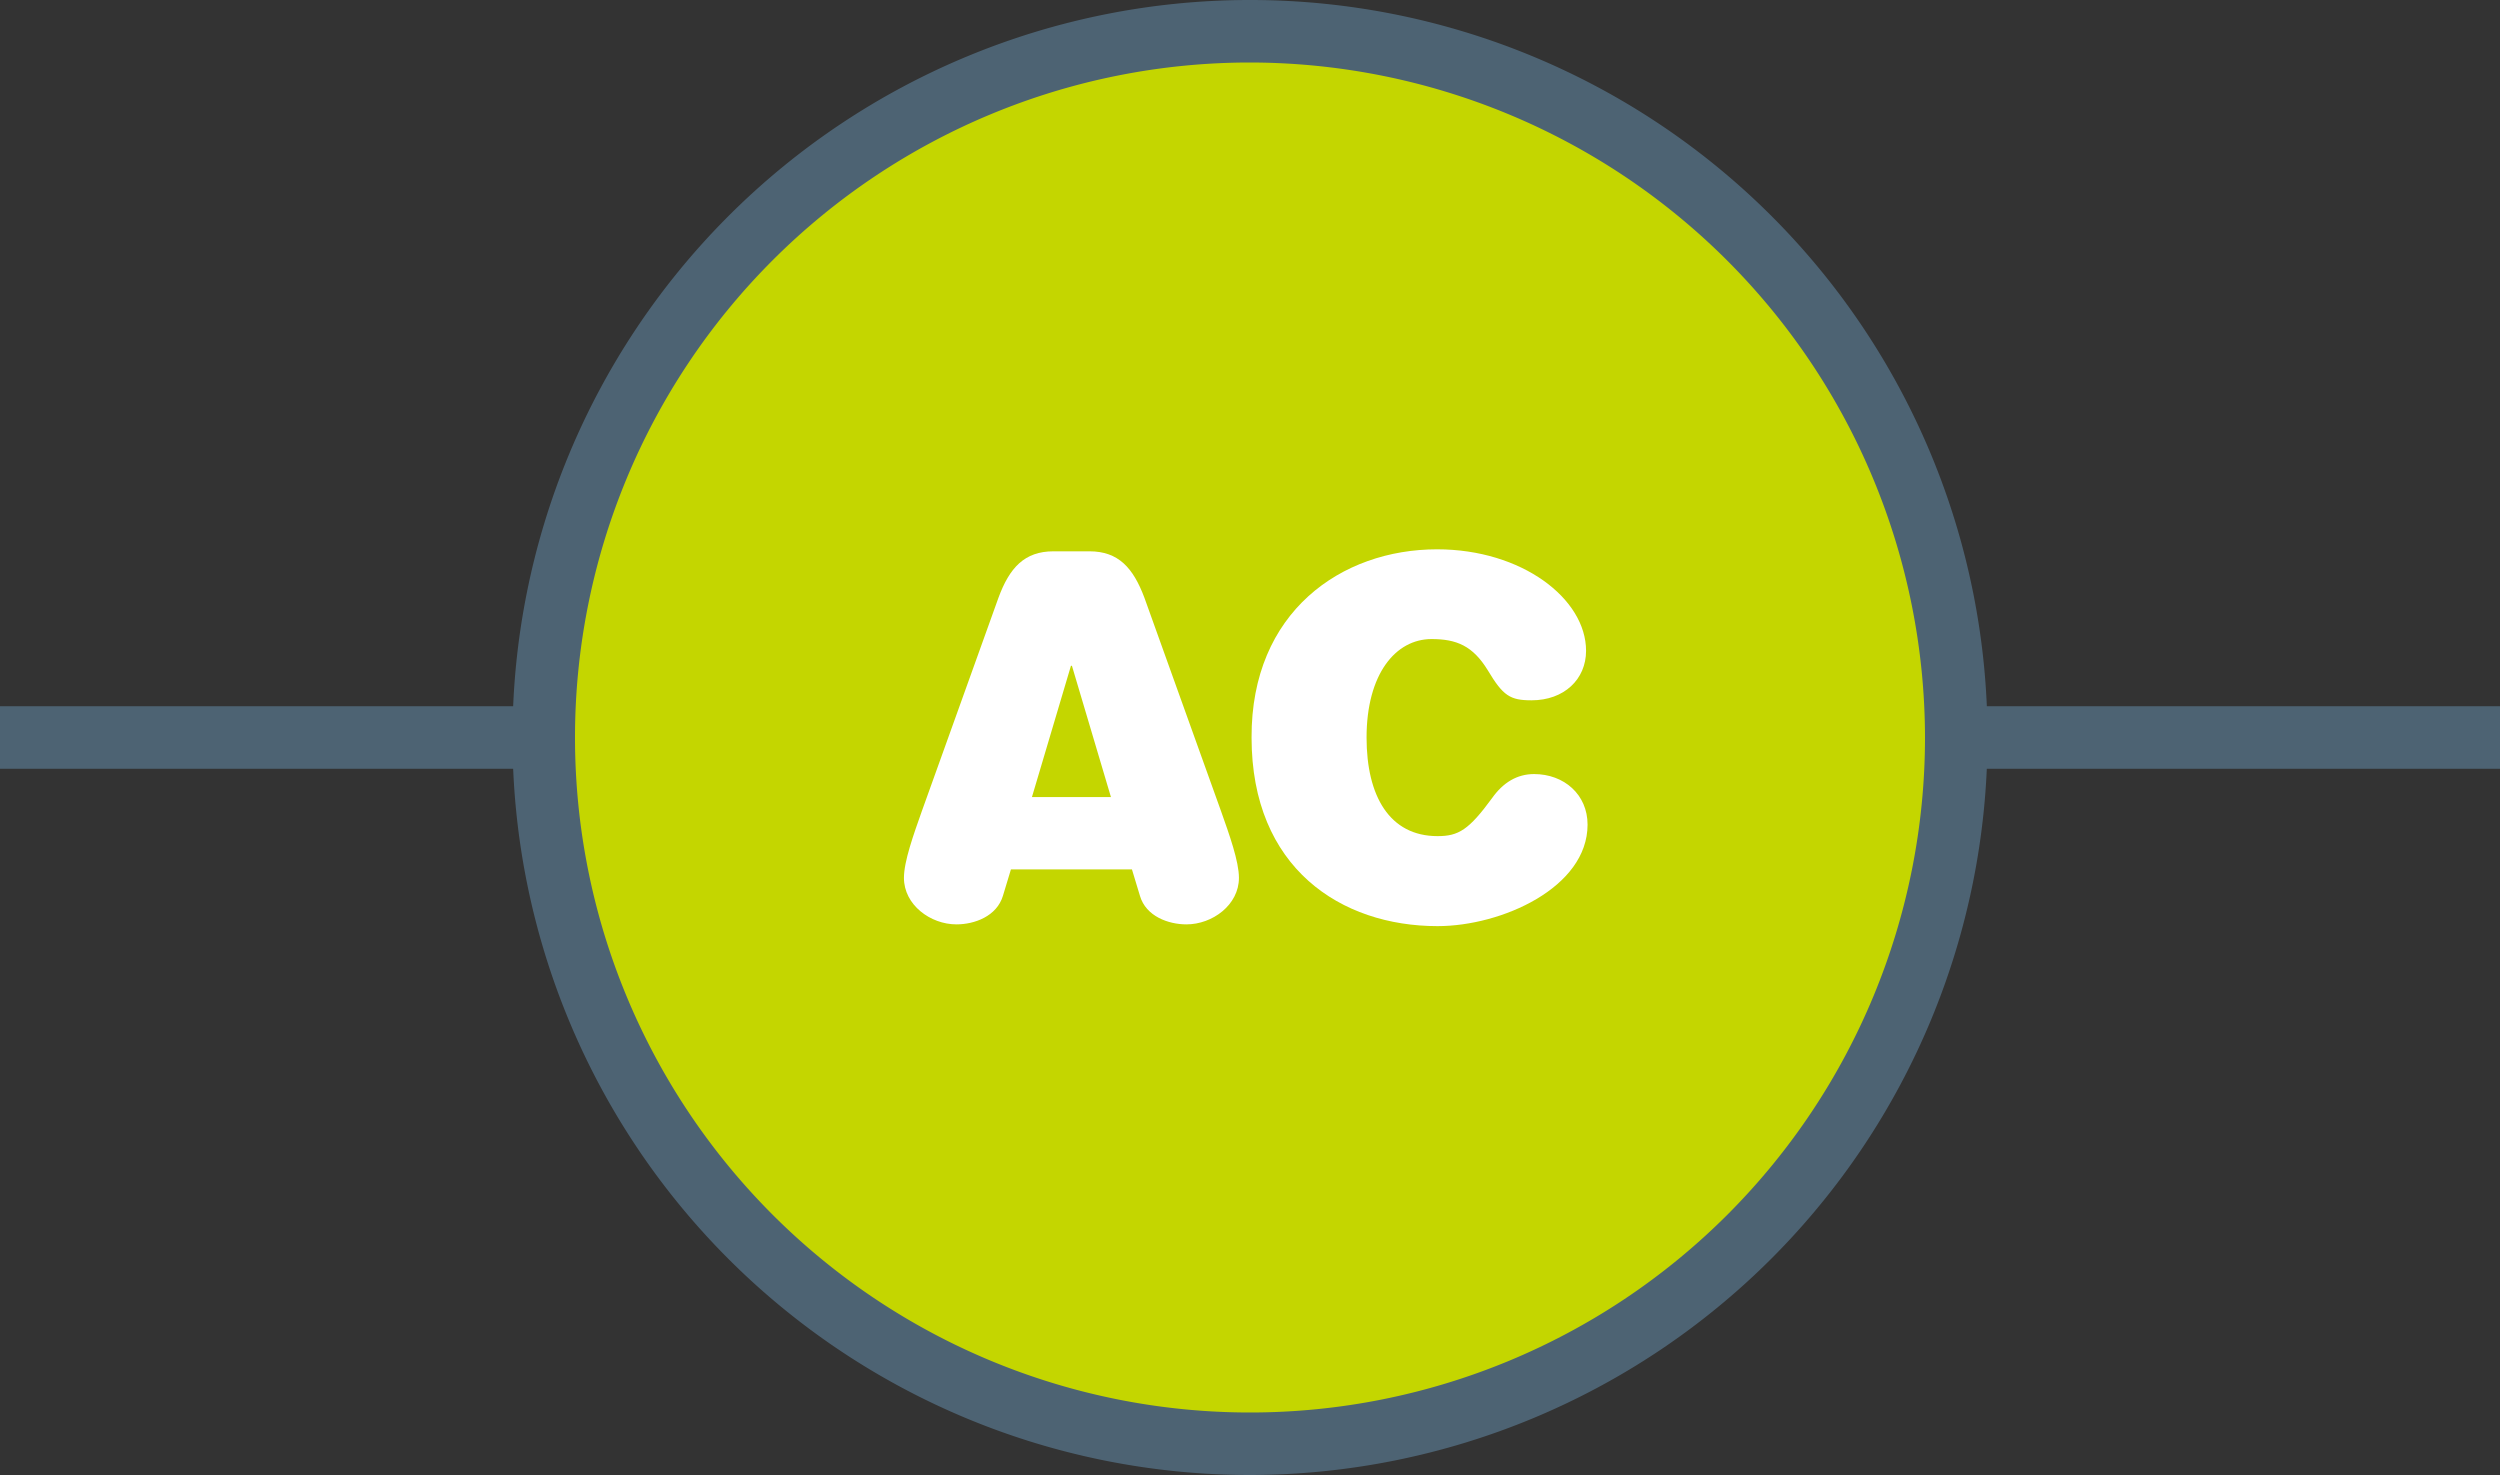
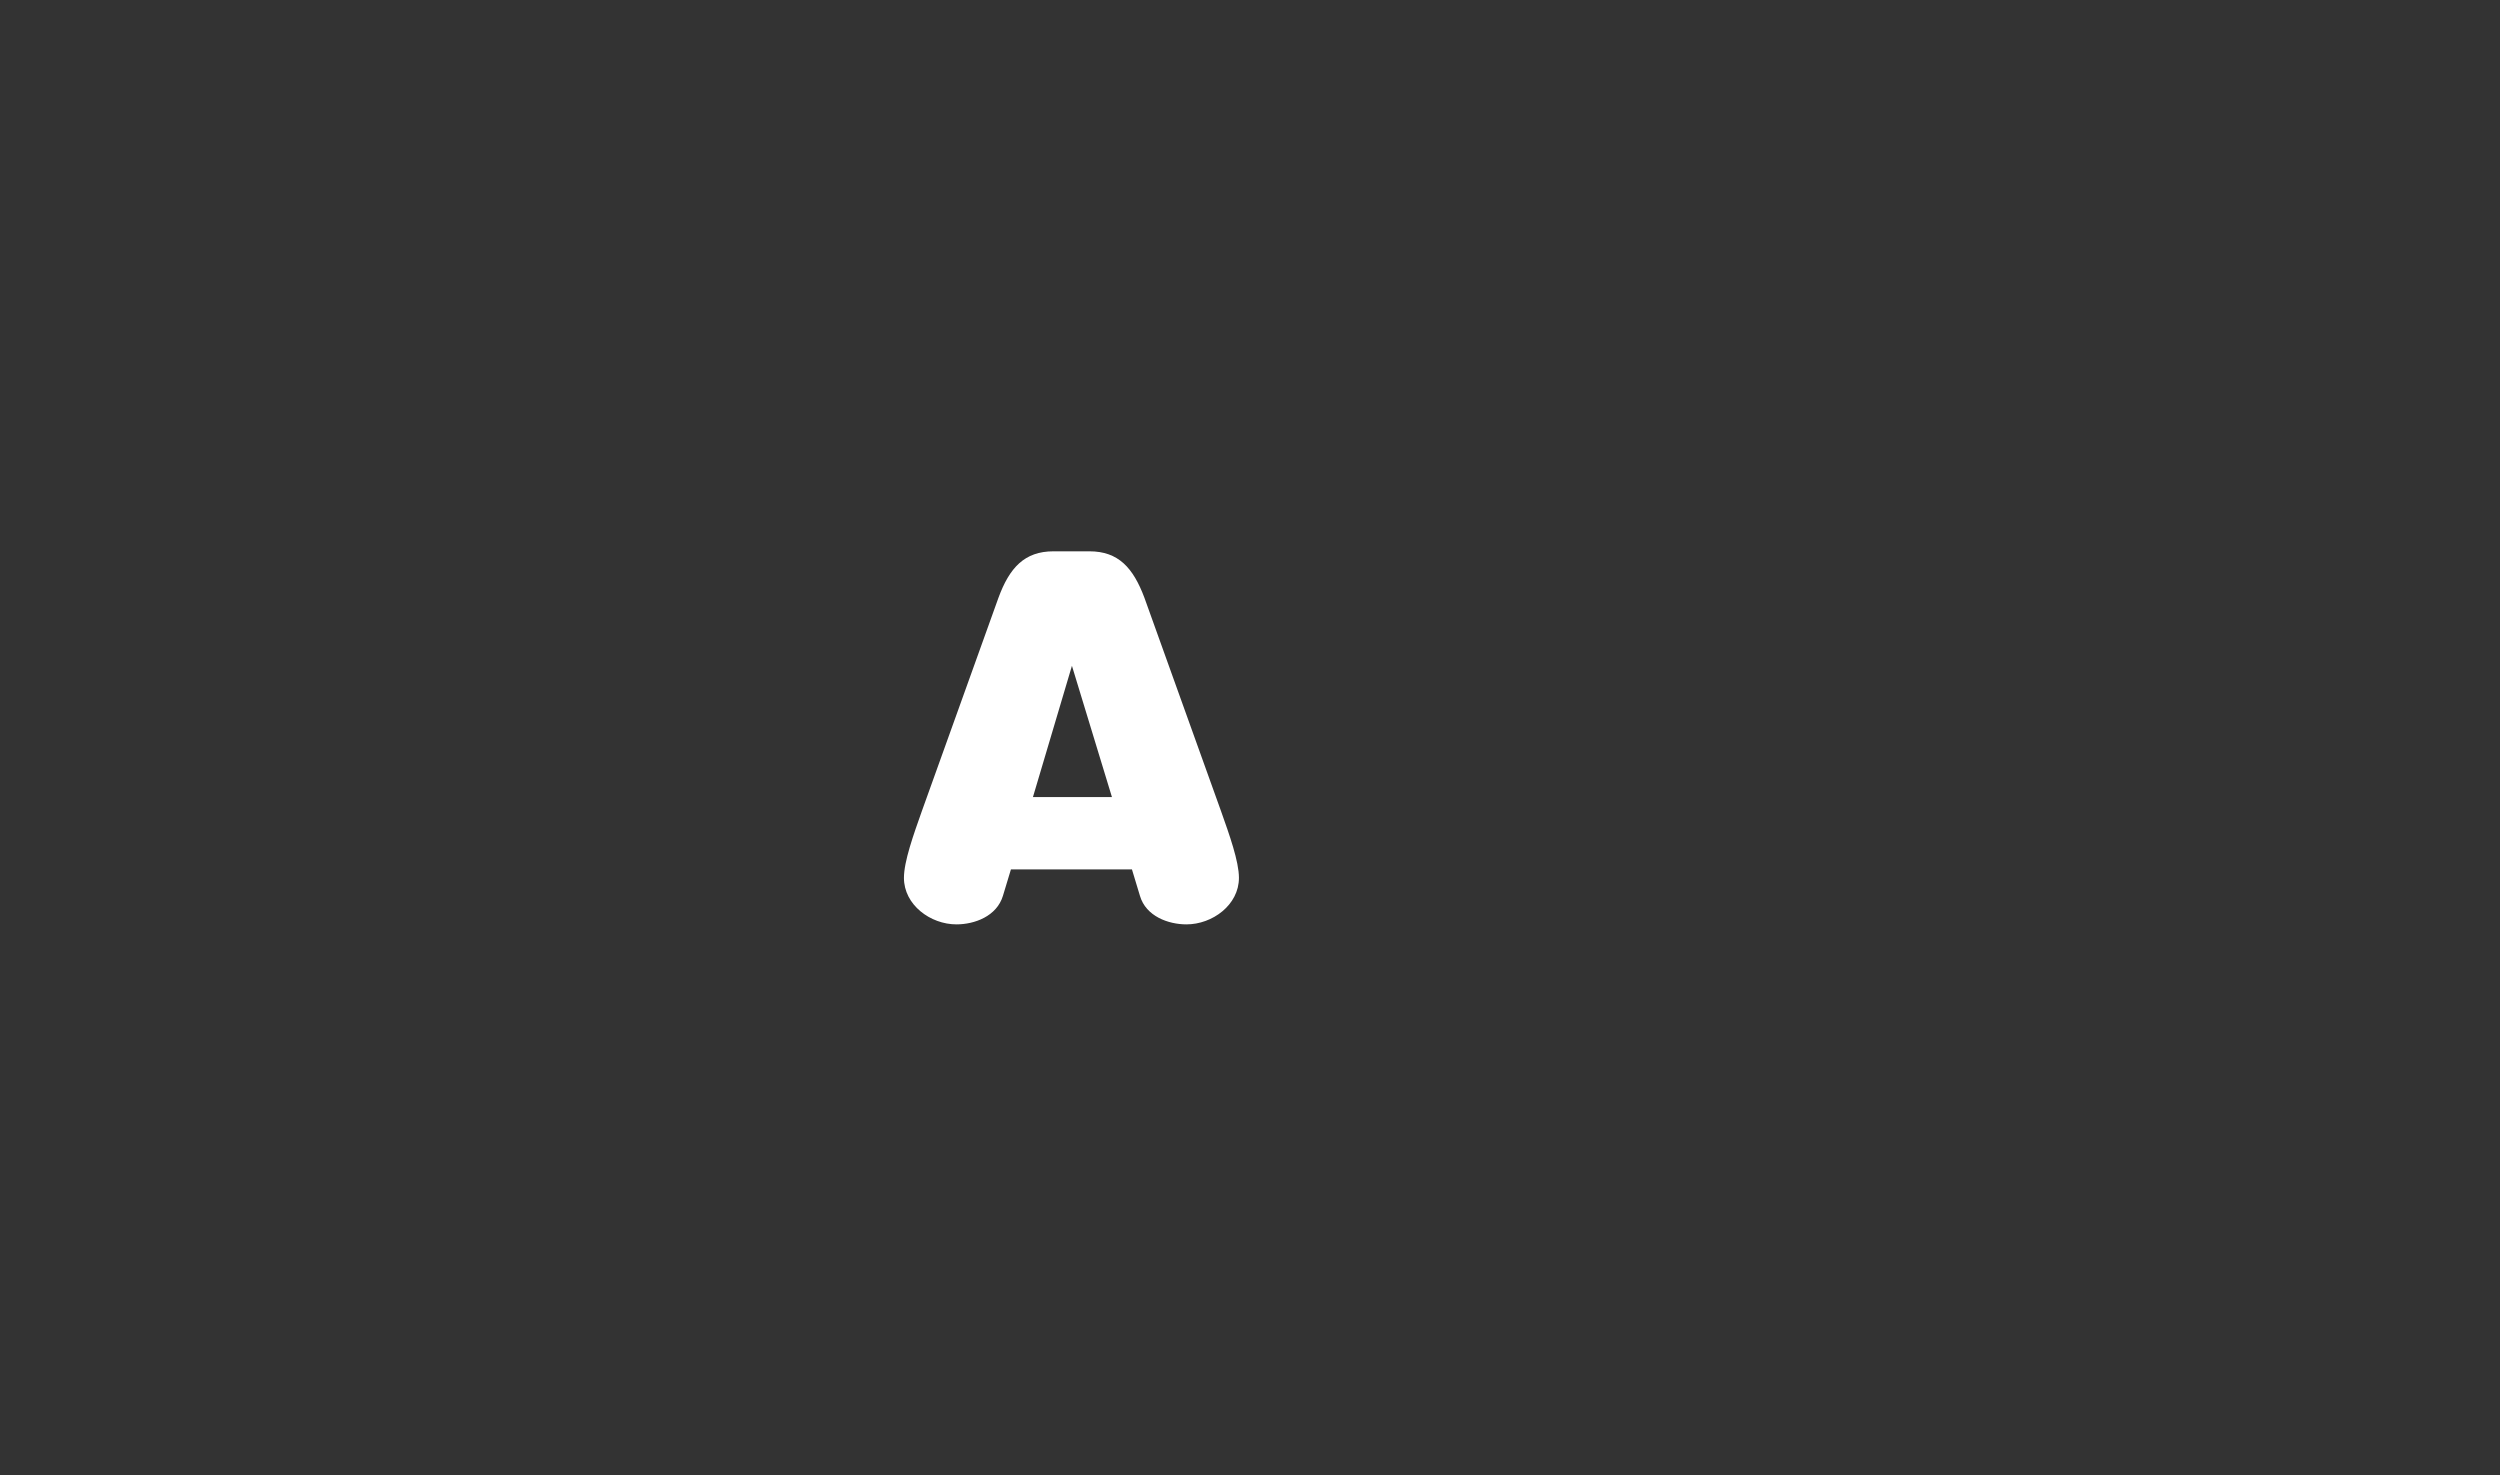
<svg xmlns="http://www.w3.org/2000/svg" id="Layer_1" data-name="Layer 1" viewBox="0 0 400 236">
  <rect x="0" y="0" width="400" height="236" fill="#333333" stroke="none" />
  <defs>
    <style>.cls-1{fill:#4d6373;}.cls-2{fill:#c4d600;}.cls-3{fill:#fff;}</style>
  </defs>
  <title>icon-AC-on-white</title>
-   <rect class="cls-1" y="113" width="400" height="10" />
-   <circle class="cls-2" cx="200" cy="118" r="113" />
-   <path class="cls-1" d="M200,236A118,118,0,1,1,318,118,118.13,118.13,0,0,1,200,236Zm0-226A108,108,0,1,0,308,118,108.12,108.12,0,0,0,200,10Z" />
-   <path class="cls-3" d="M161.75,139.1l-1.28,4.23c-1,3.29-4.56,4.57-7.44,4.57-4.16,0-8.4-3.12-8.4-7.44,0-2.64,1.52-6.88,2.88-10.72l12.24-34.09c1.76-4.8,4.16-7.44,8.8-7.44h5.76c4.64,0,7,2.64,8.8,7.44l12.24,34.09c1.36,3.84,2.88,8.08,2.88,10.72,0,4.32-4.24,7.44-8.4,7.44-2.88,0-6.48-1.28-7.44-4.57l-1.28-4.23Zm9.76-32.57h-.16l-6.24,21h12.64Z" />
-   <path class="cls-3" d="M229.93,87.89c13.6,0,23.84,7.92,23.84,16.24,0,4.56-3.52,7.92-8.72,7.92-3.44,0-4.56-.72-7-4.8-2.4-3.92-5-5-9-5-5.76,0-10.4,5.6-10.4,15.76,0,9.37,3.68,15.77,11.36,15.77,3.36,0,5-1,8.72-6.08,1.76-2.49,4-3.85,6.72-3.85,4.8,0,8.56,3.28,8.56,8.09,0,10.08-13.76,16.24-24,16.24-15.44,0-29.76-9.28-29.76-30.17C200.17,97.89,214.65,87.89,229.93,87.89Z" />
+   <path class="cls-3" d="M161.75,139.1l-1.28,4.23c-1,3.29-4.56,4.57-7.44,4.57-4.16,0-8.4-3.12-8.4-7.44,0-2.64,1.52-6.88,2.88-10.72l12.24-34.09c1.76-4.8,4.16-7.44,8.8-7.44h5.76c4.64,0,7,2.64,8.8,7.44l12.24,34.09c1.36,3.84,2.88,8.08,2.88,10.72,0,4.32-4.24,7.44-8.4,7.44-2.88,0-6.48-1.28-7.44-4.57l-1.28-4.23Zm9.76-32.57l-6.24,21h12.64Z" />
</svg>